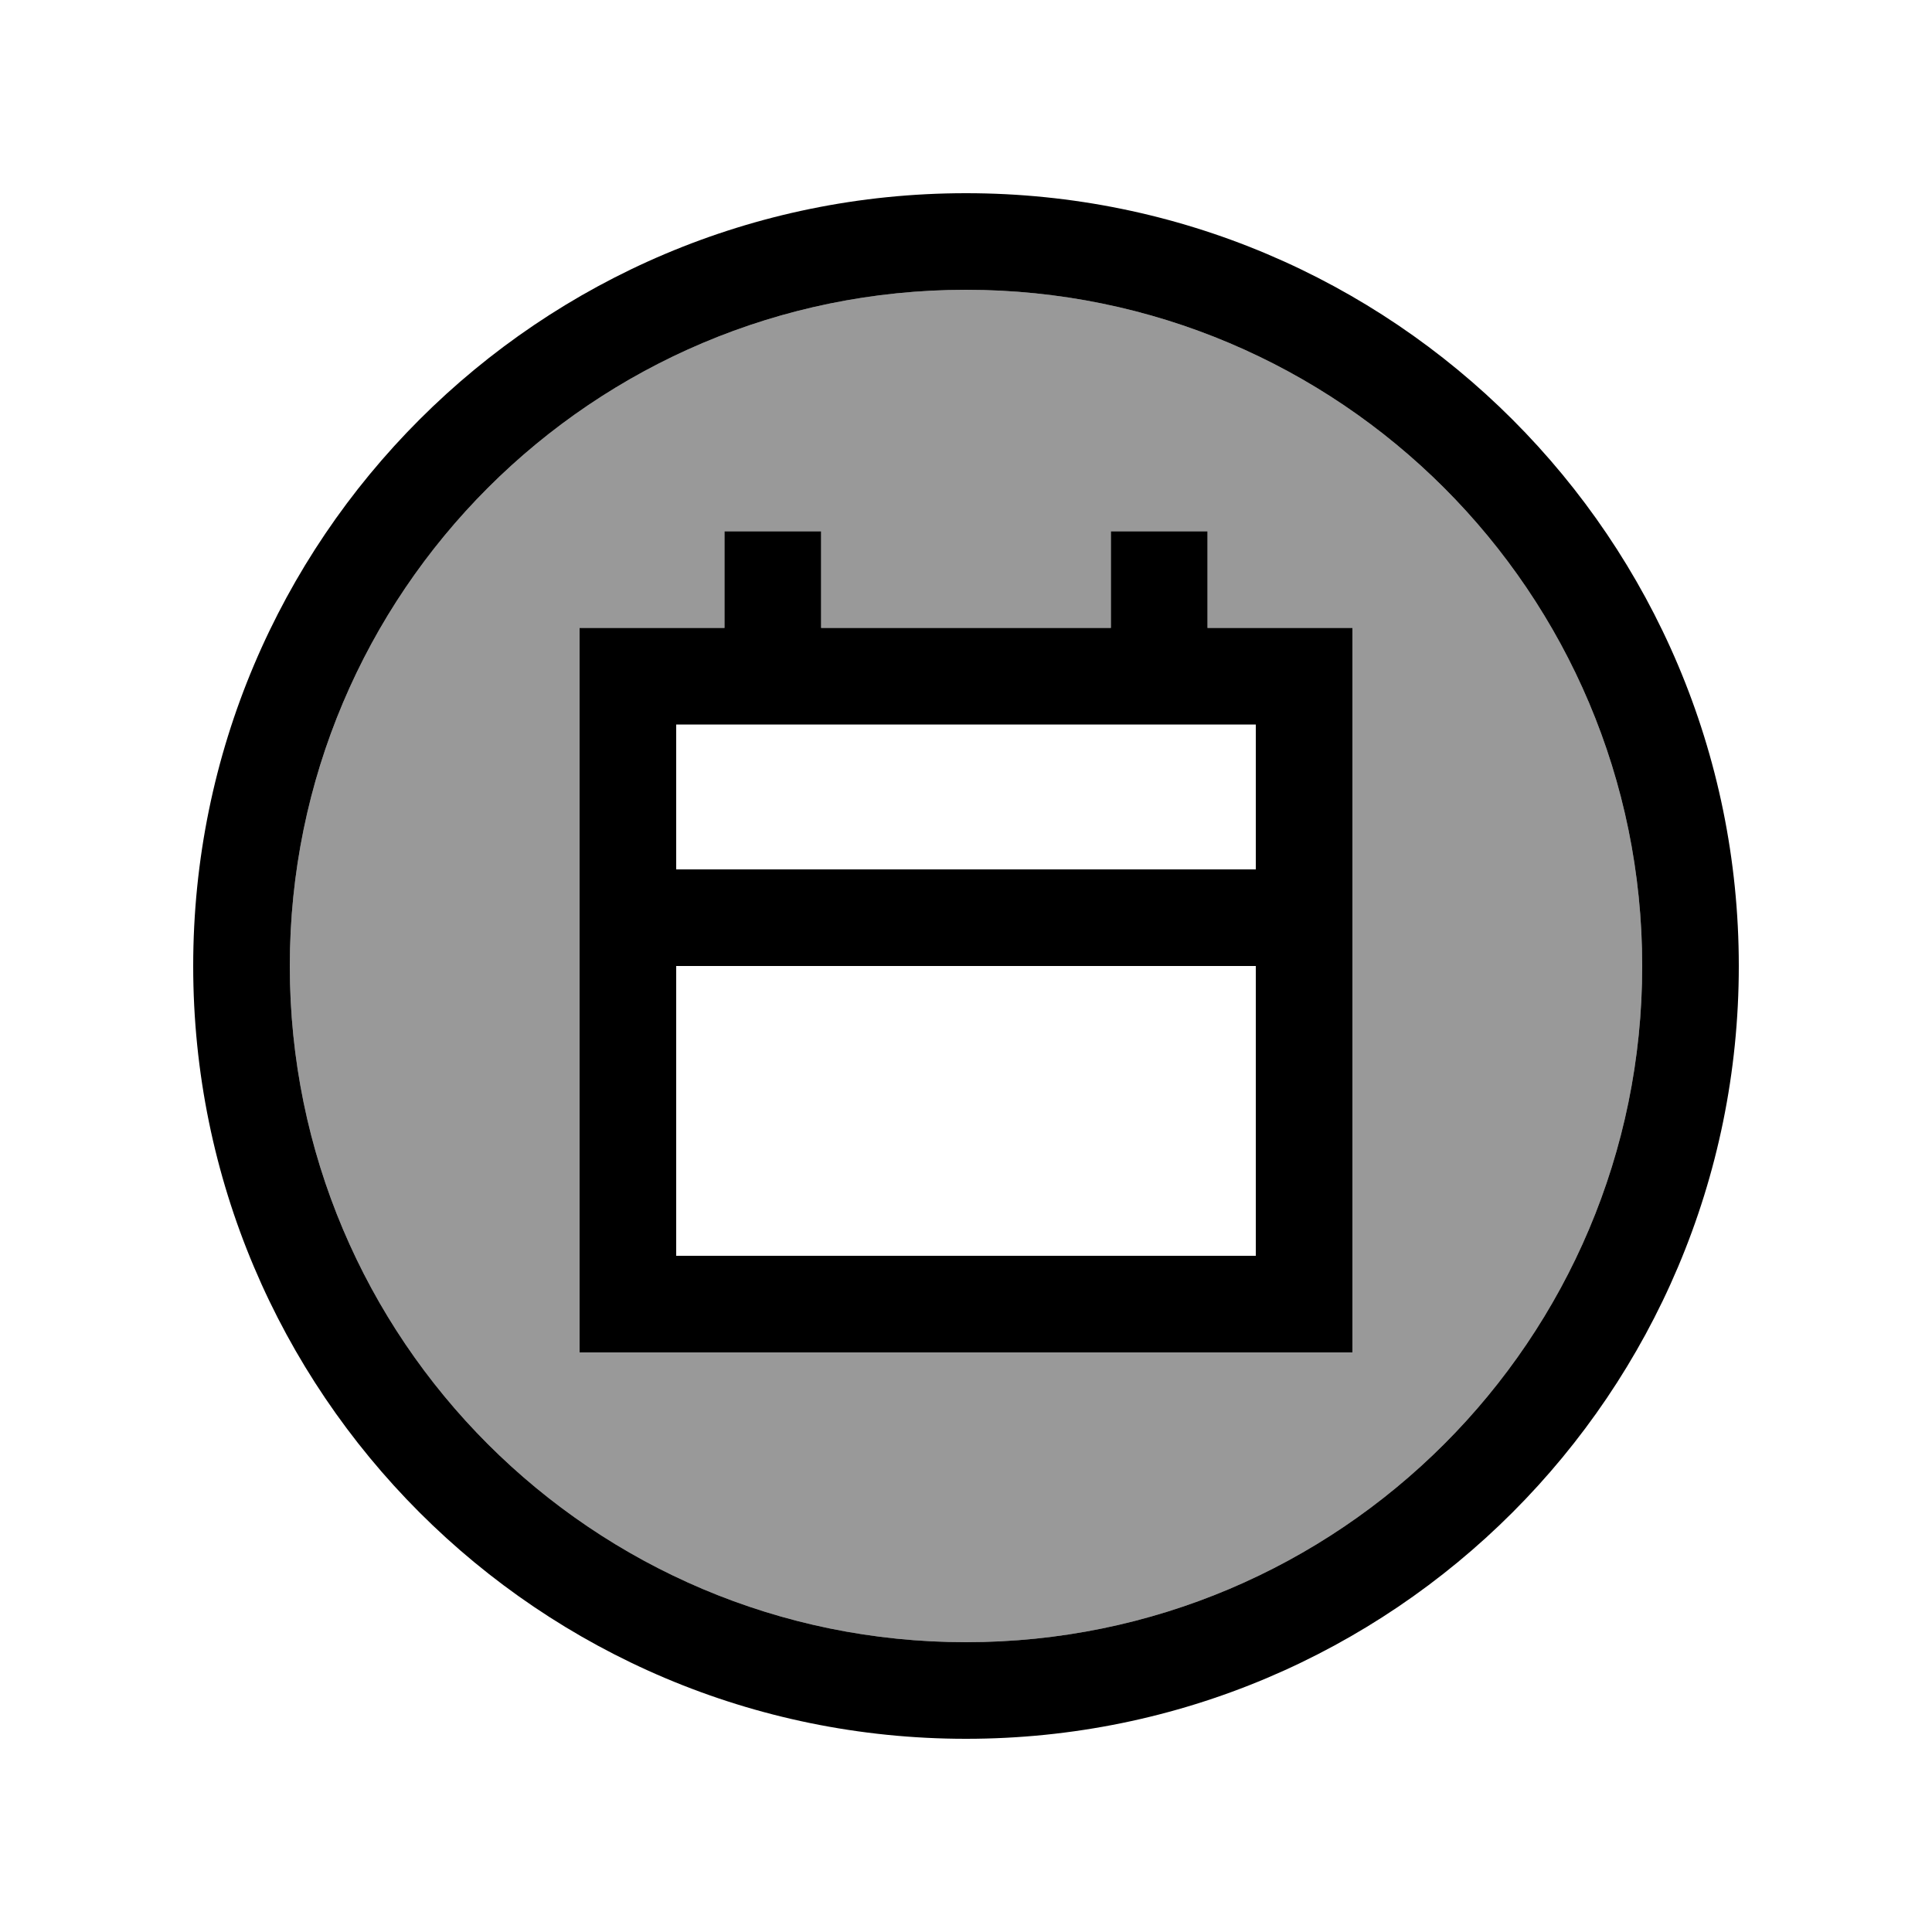
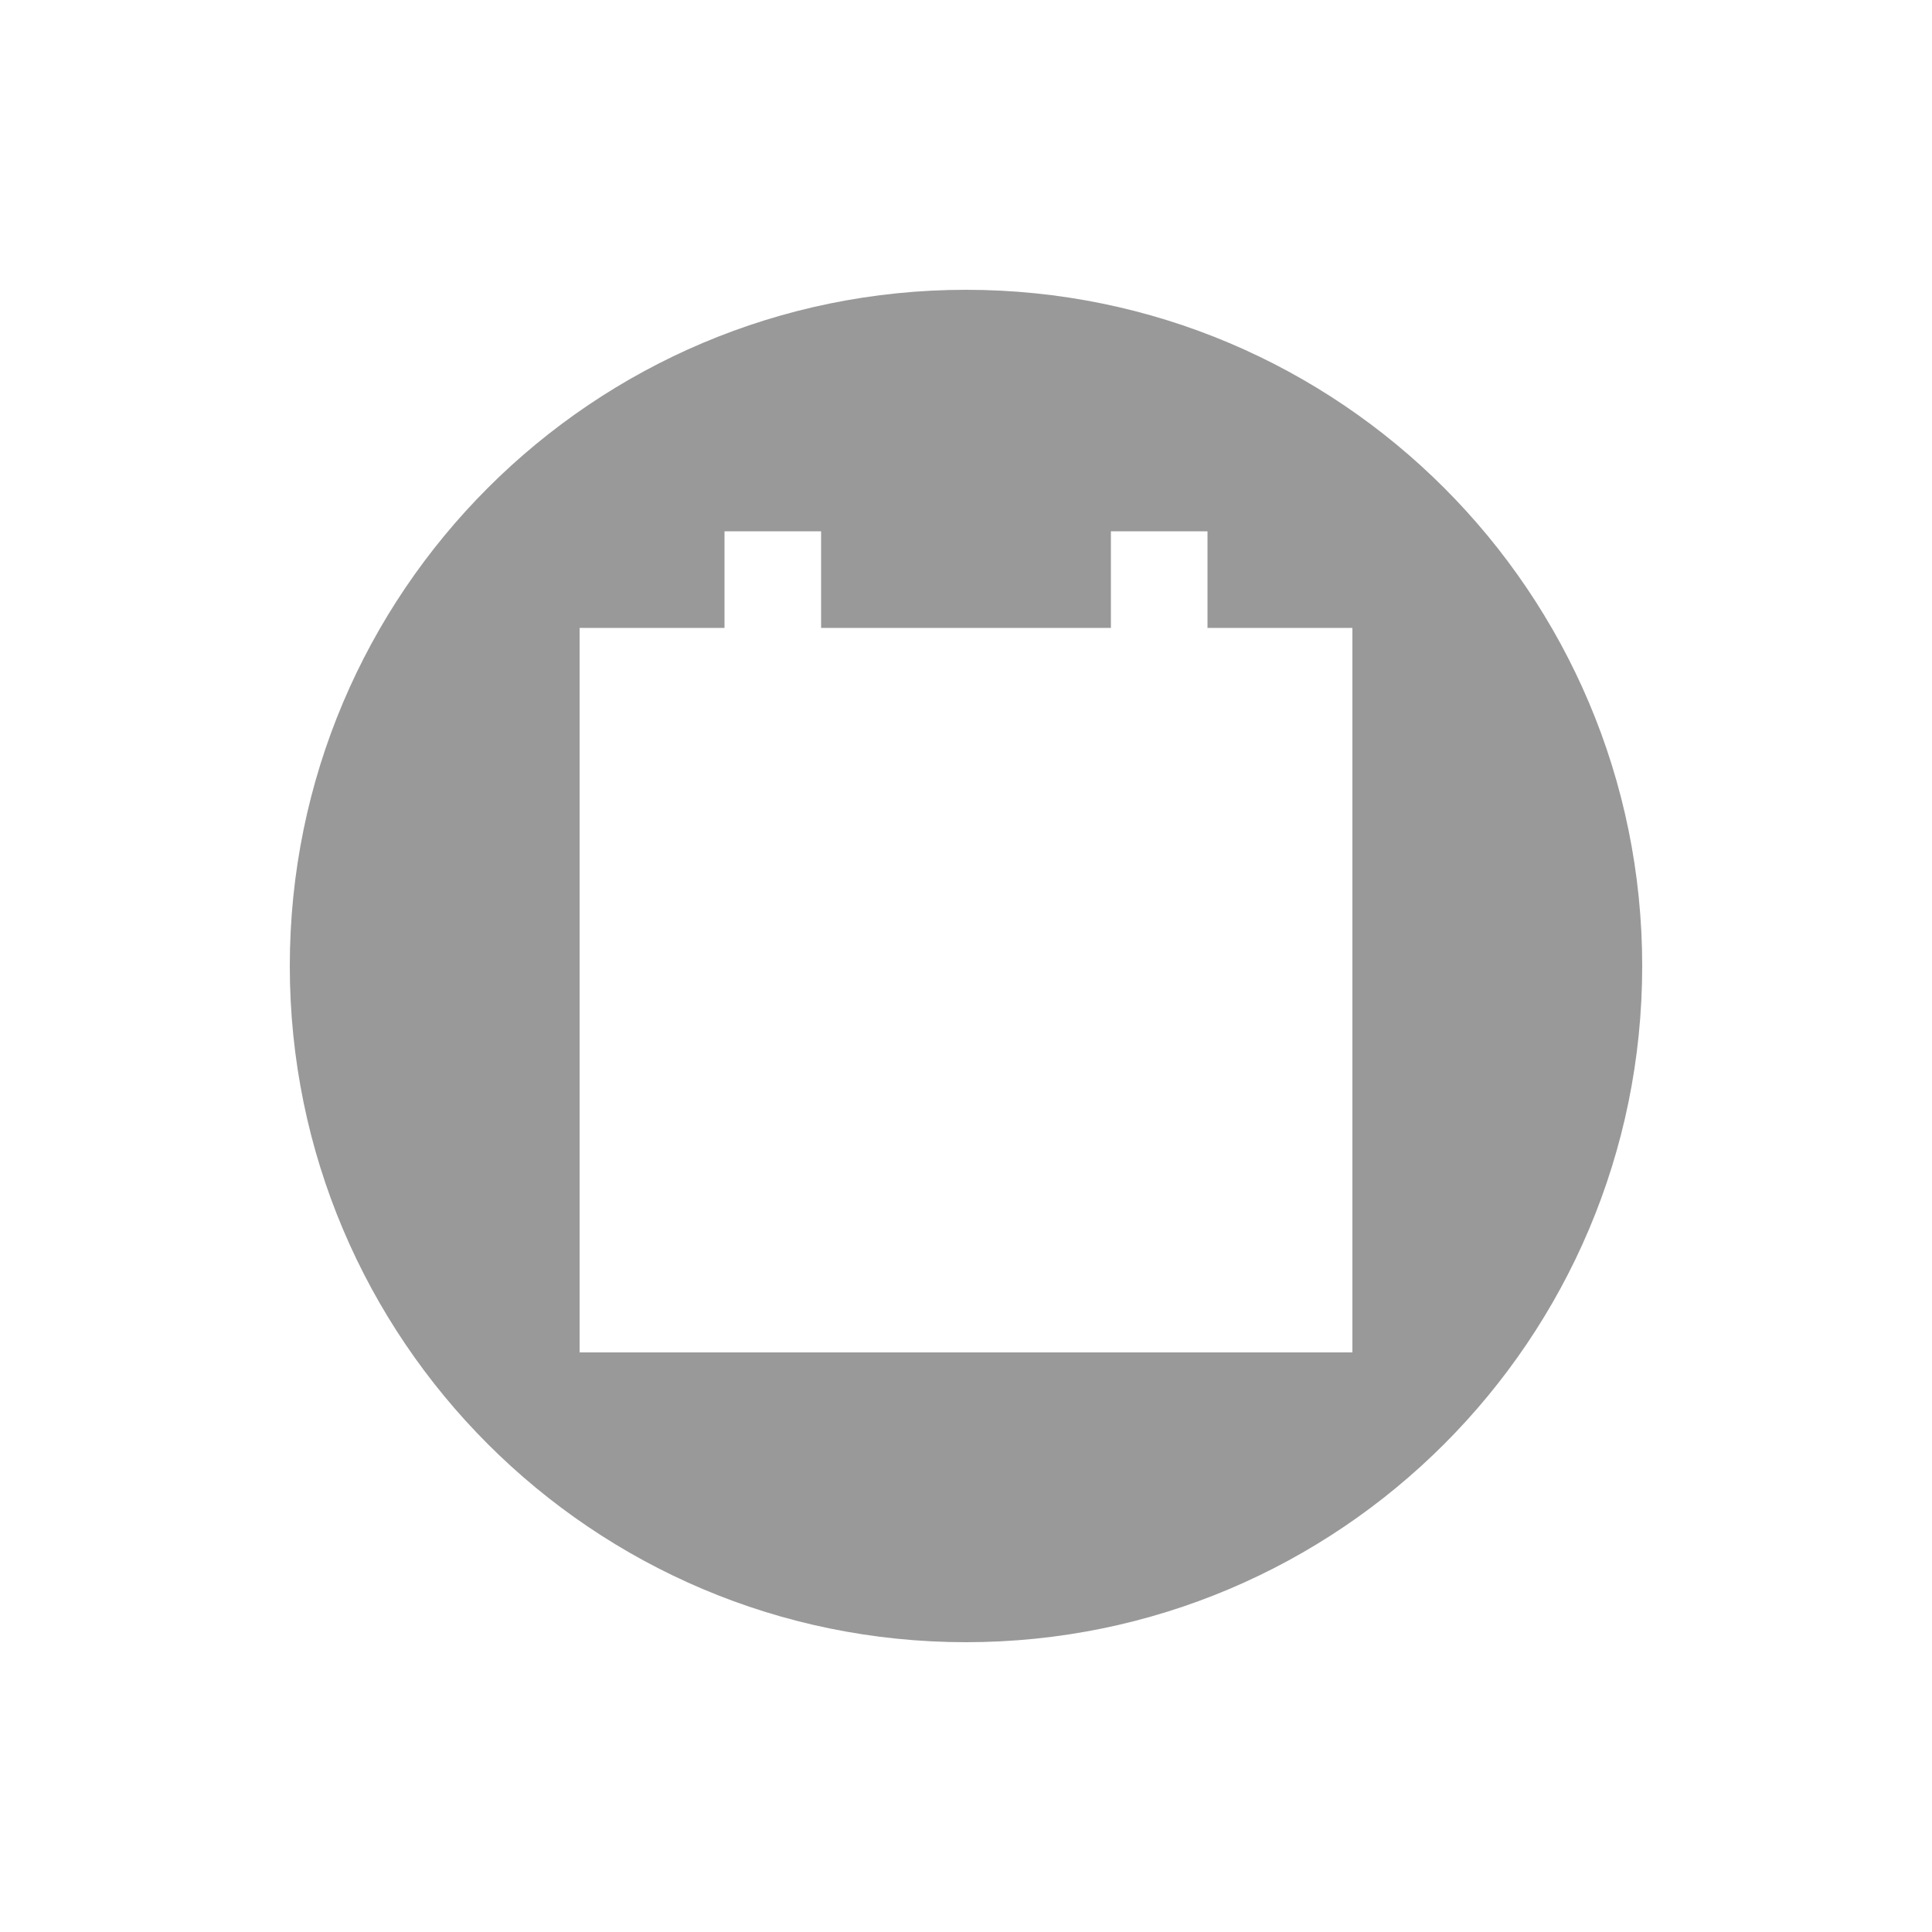
<svg xmlns="http://www.w3.org/2000/svg" viewBox="0 0 640 640">
  <path opacity=".4" fill="currentColor" d="M96 320C96 443.7 196.3 544 320 544C443.7 544 544 443.7 544 320C544 196.3 443.7 96 320 96C196.3 96 96 196.3 96 320zM192 208L240 208L240 176L272 176L272 208L368 208L368 176L400 176L400 208L448 208L448 448L192 448L192 208z" />
-   <path fill="currentColor" d="M544 320C544 196.3 443.7 96 320 96C196.3 96 96 196.3 96 320C96 443.7 196.3 544 320 544C443.7 544 544 443.7 544 320zM64 320C64 178.6 178.6 64 320 64C461.4 64 576 178.6 576 320C576 461.4 461.4 576 320 576C178.6 576 64 461.4 64 320zM272 176L272 208L368 208L368 176L400 176L400 208L448 208L448 448L192 448L192 208L240 208L240 176L272 176zM368 240L224 240L224 288L416 288L416 240L368 240zM224 416L416 416L416 320L224 320L224 416z" />
</svg>